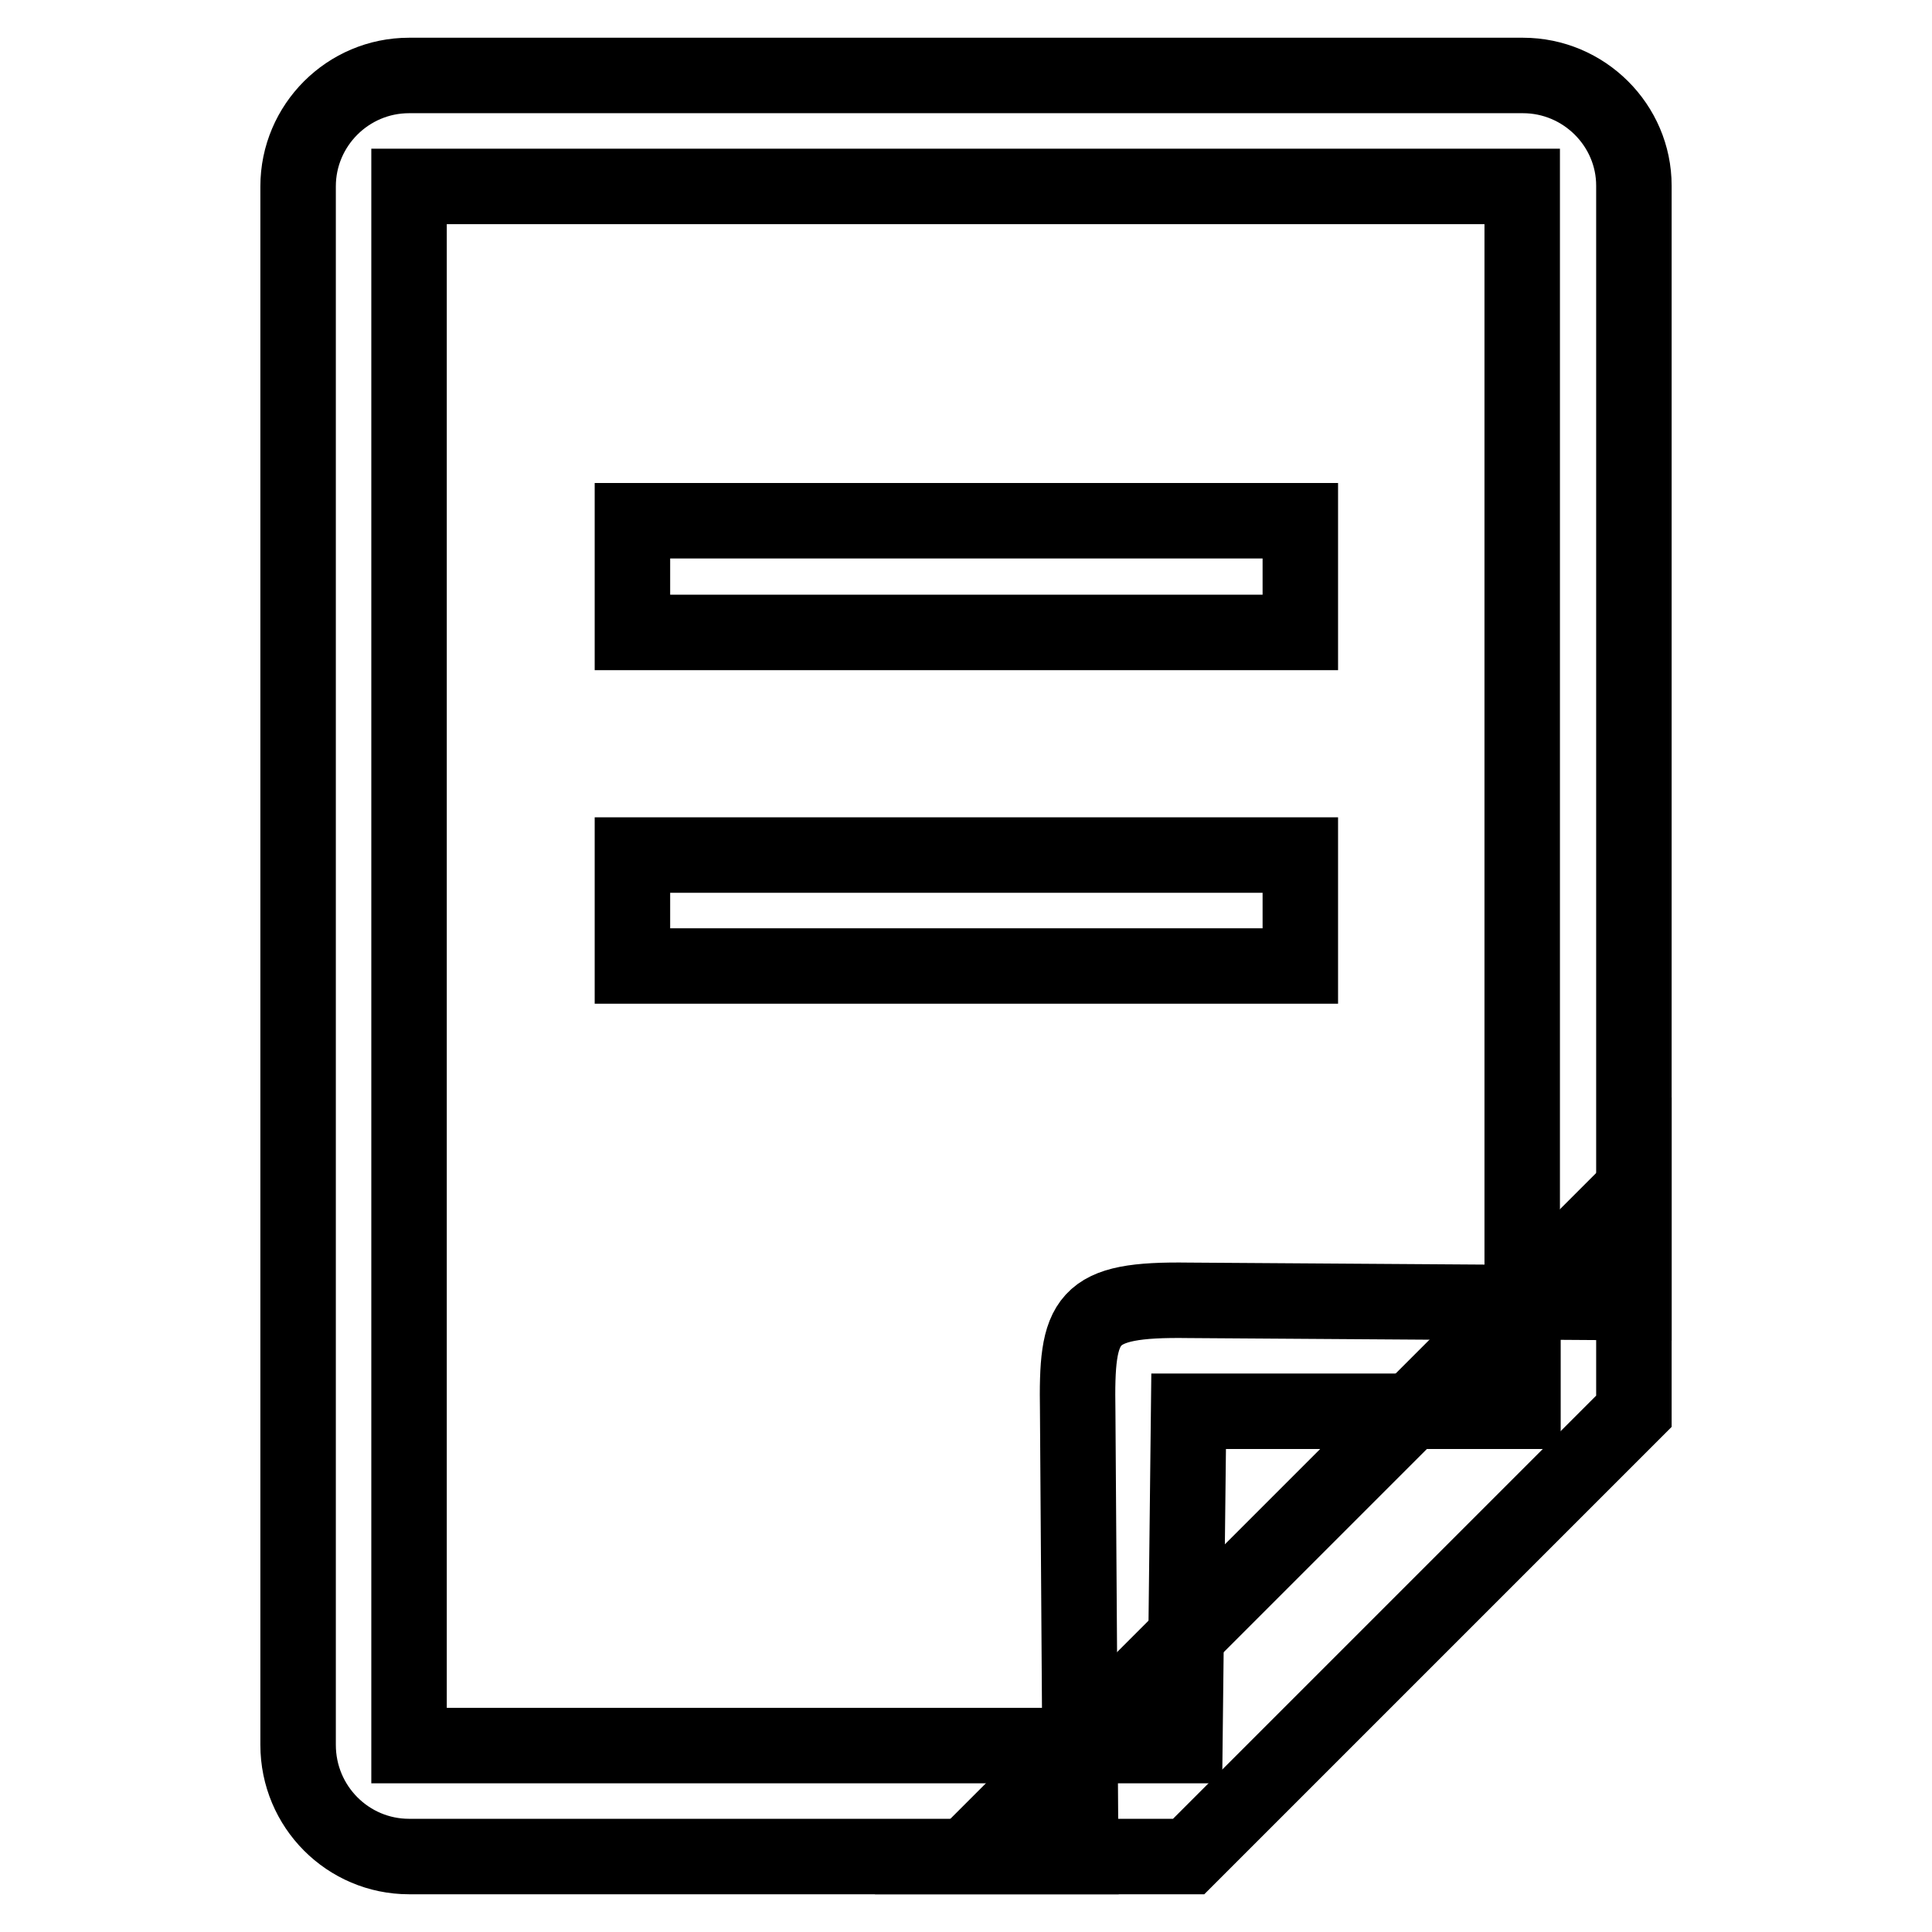
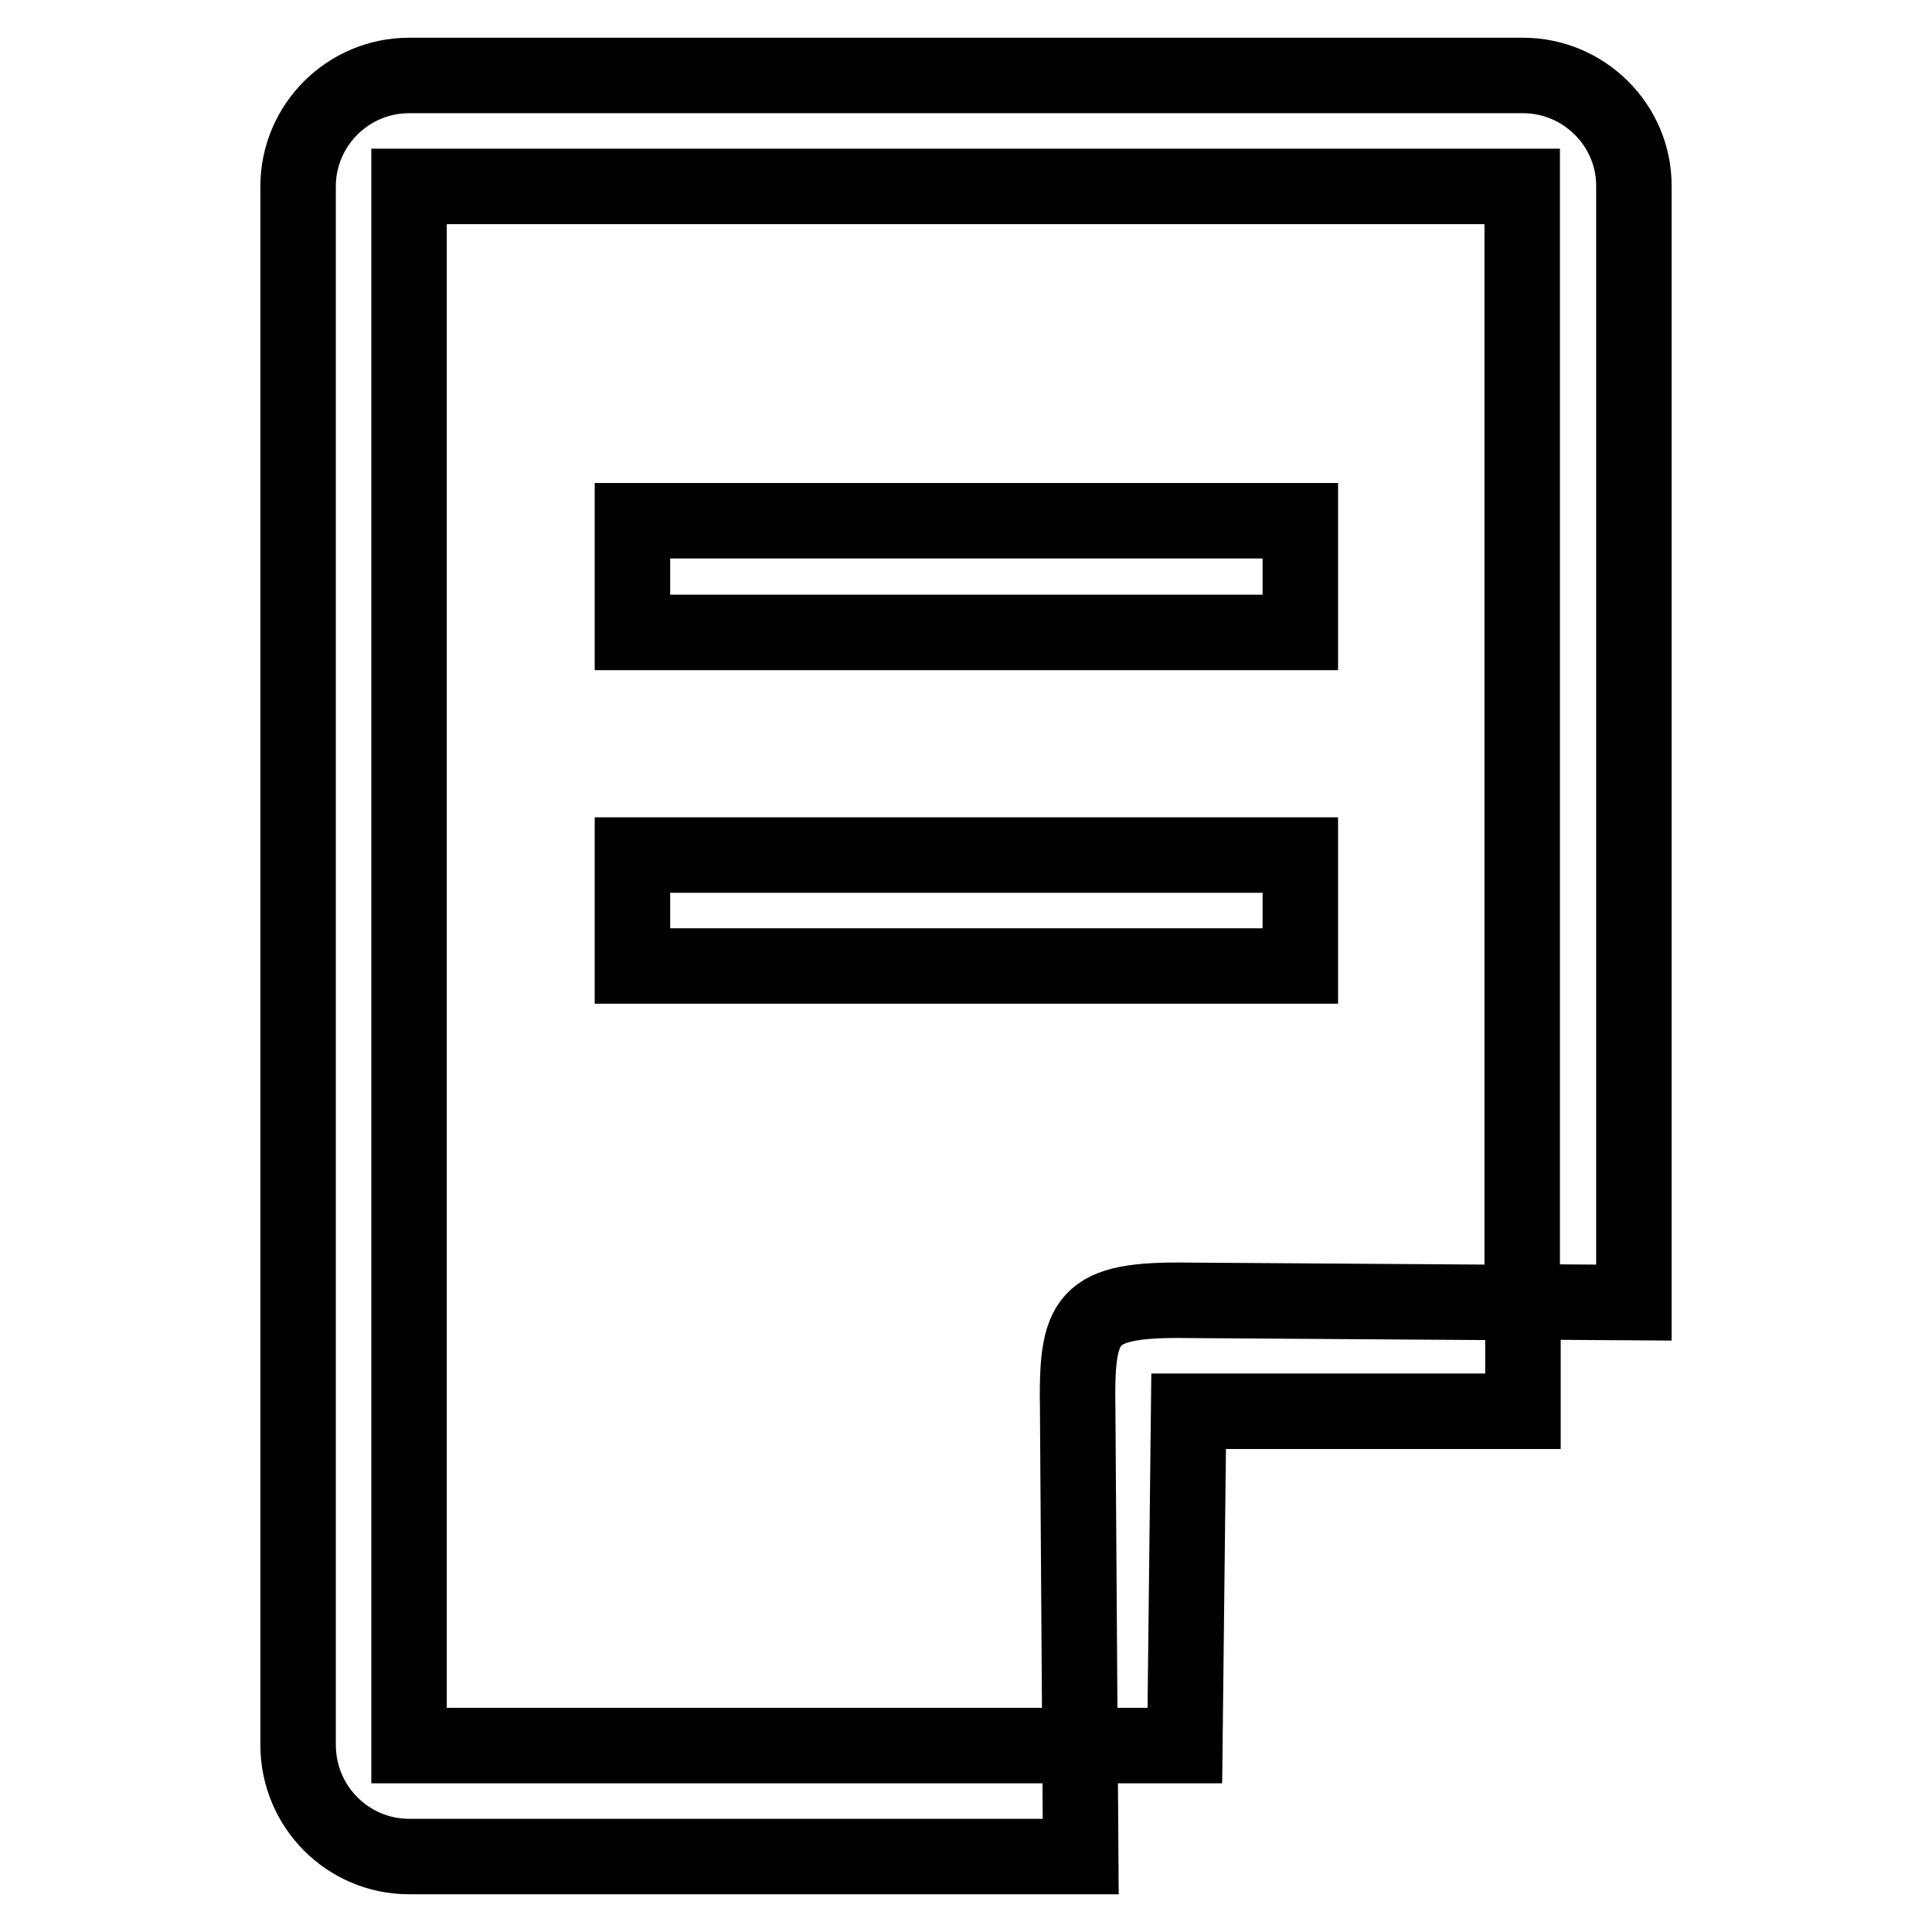
<svg xmlns="http://www.w3.org/2000/svg" version="1.1" x="0px" y="0px" viewBox="0 0 256 256" enable-background="new 0 0 256 256" xml:space="preserve">
  <g>
    <g>
      <path stroke-width="10" fill-opacity="0" stroke="#000000" d="M142.8,187l0.3,44.3H157l0.5-44.3h44.3v-14.4l-44.3-0.3C143.7,172.1,142.6,174.6,142.8,187z M83.8,128h88.5v-14.7H83.8V128z M201.8,10H54.2c-8.1,0-14.7,6.6-14.7,14.7v206.5c0,8.2,6.6,14.8,14.7,14.8h89l-0.1-14.7H54.2V24.7h147.5v147.8l14.8,0.1v-148C216.5,16.6,209.9,10,201.8,10z M83.8,83.8h88.5V69H83.8V83.8z" />
-       <path stroke-width="10" fill-opacity="0" stroke="#000000" d="M128,246h29.5l59-59v-29.5L128,246z" />
    </g>
  </g>
</svg>